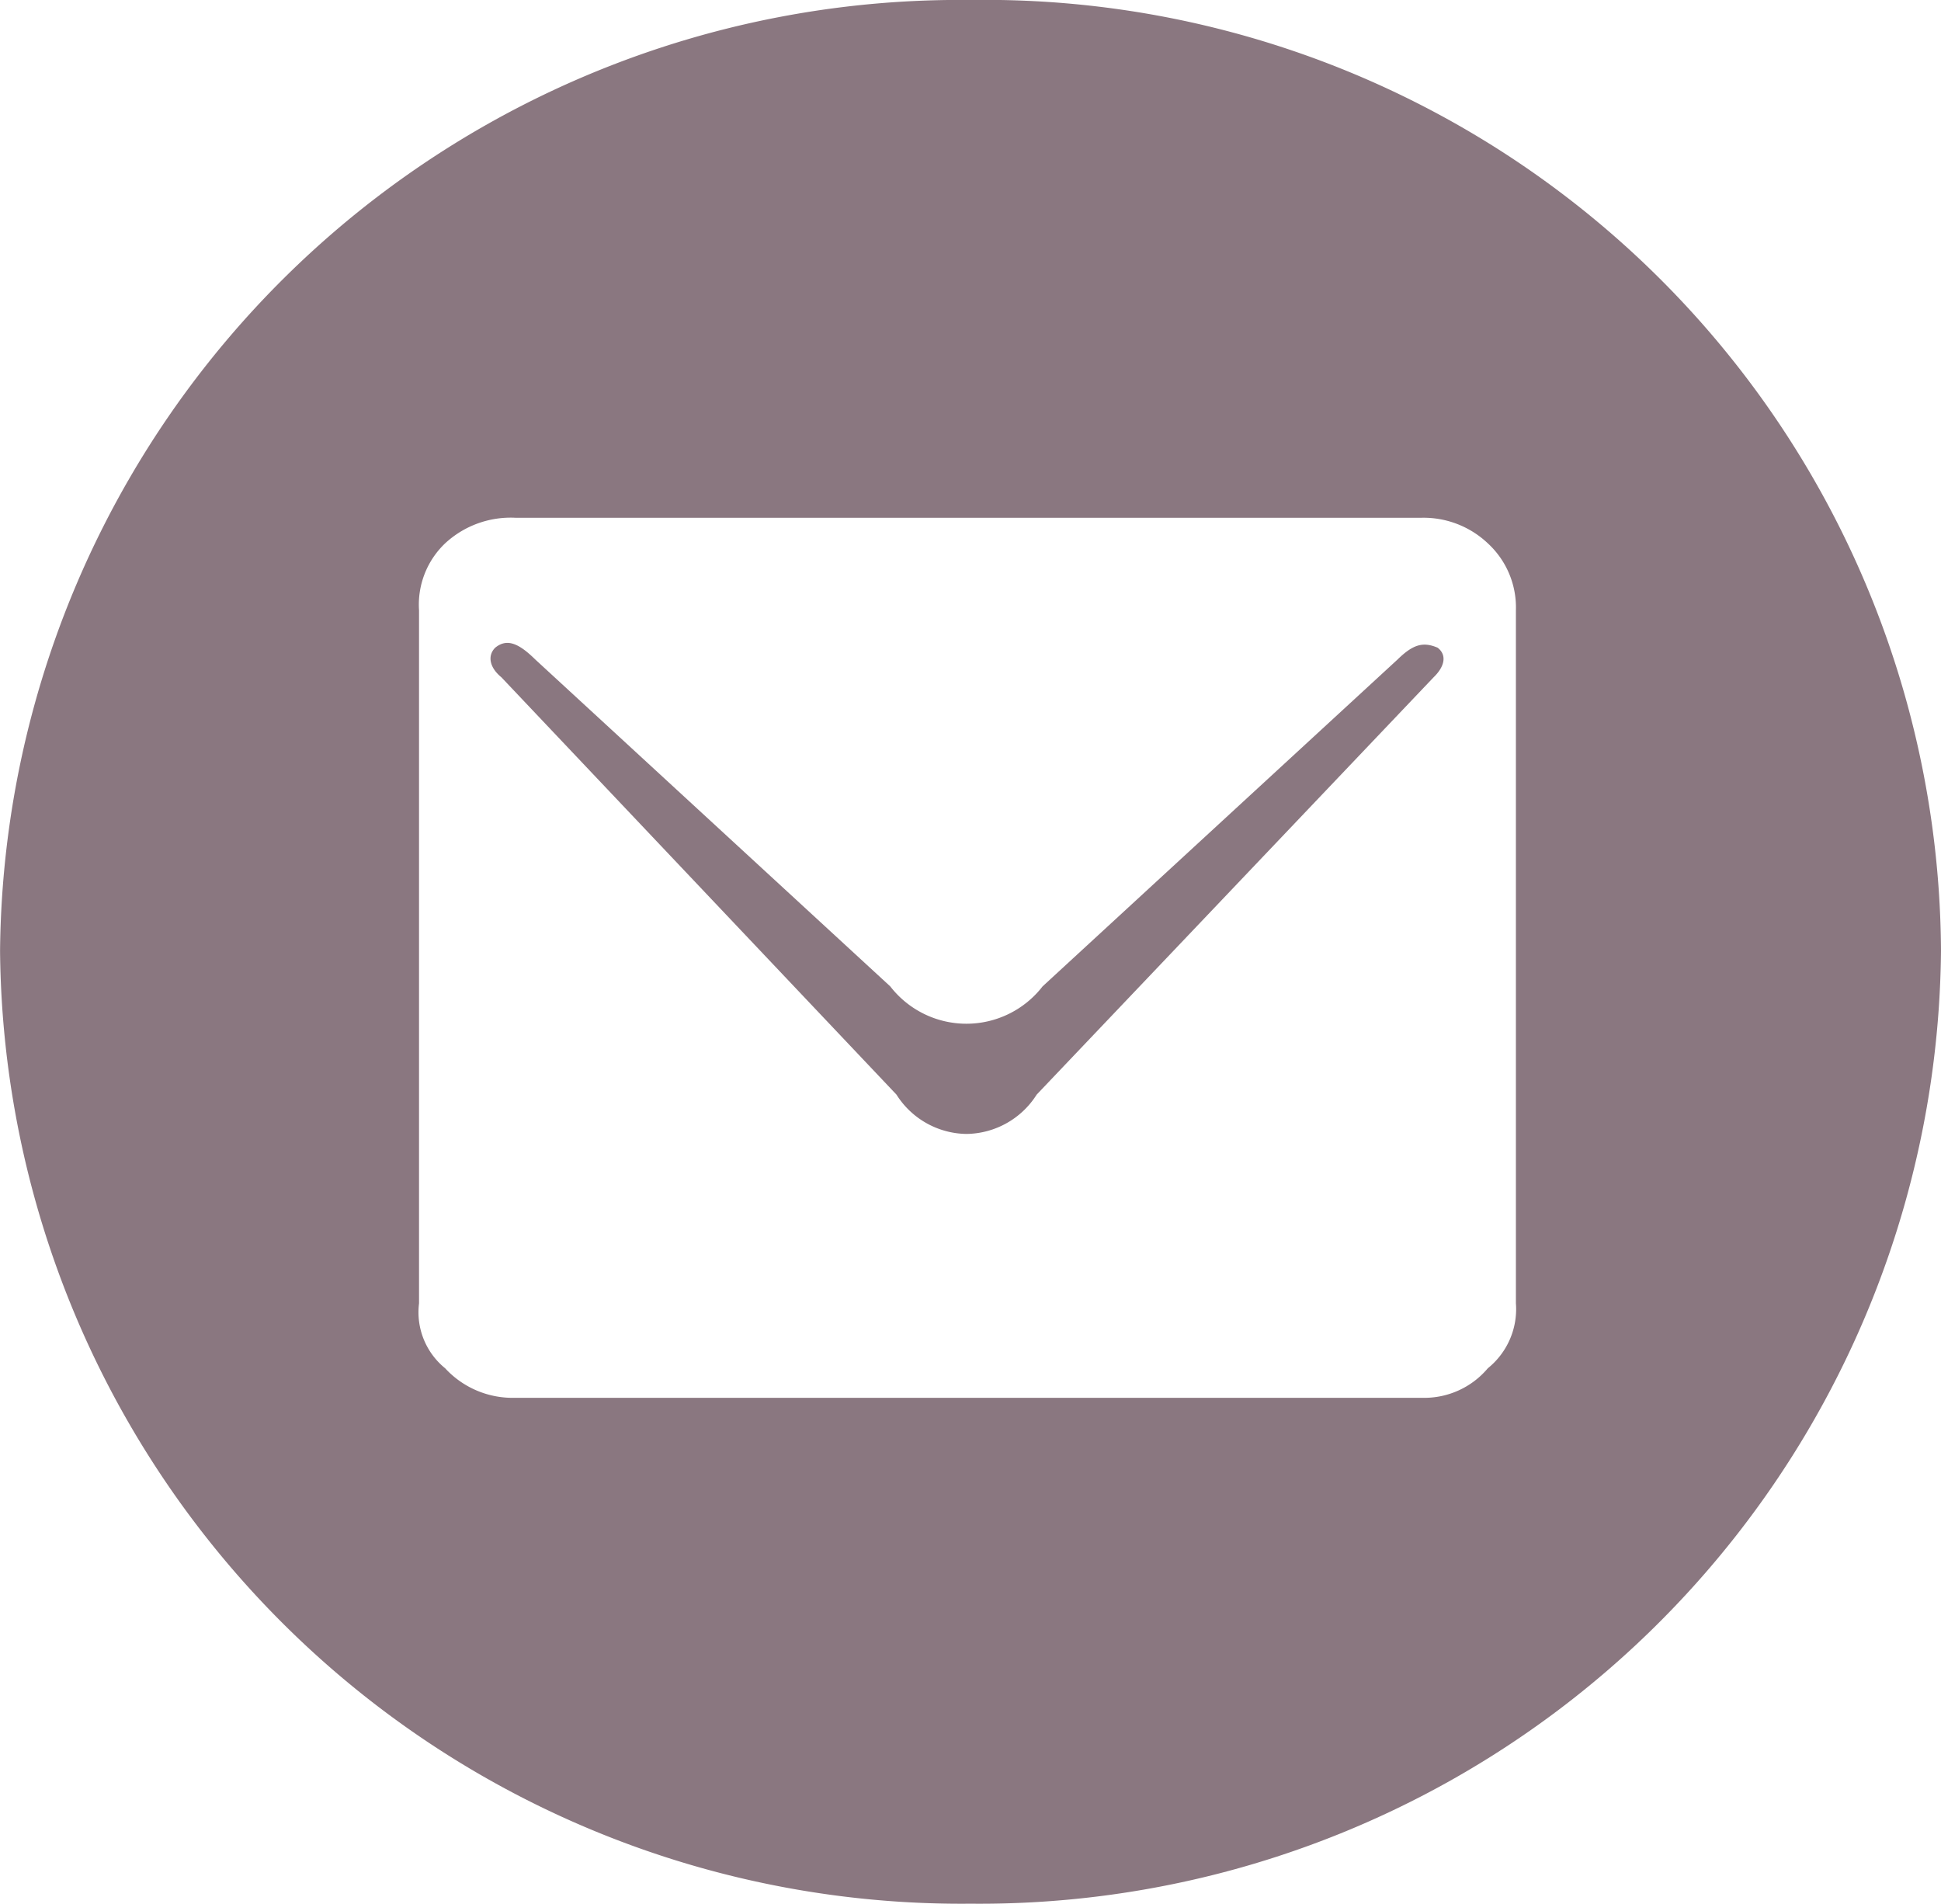
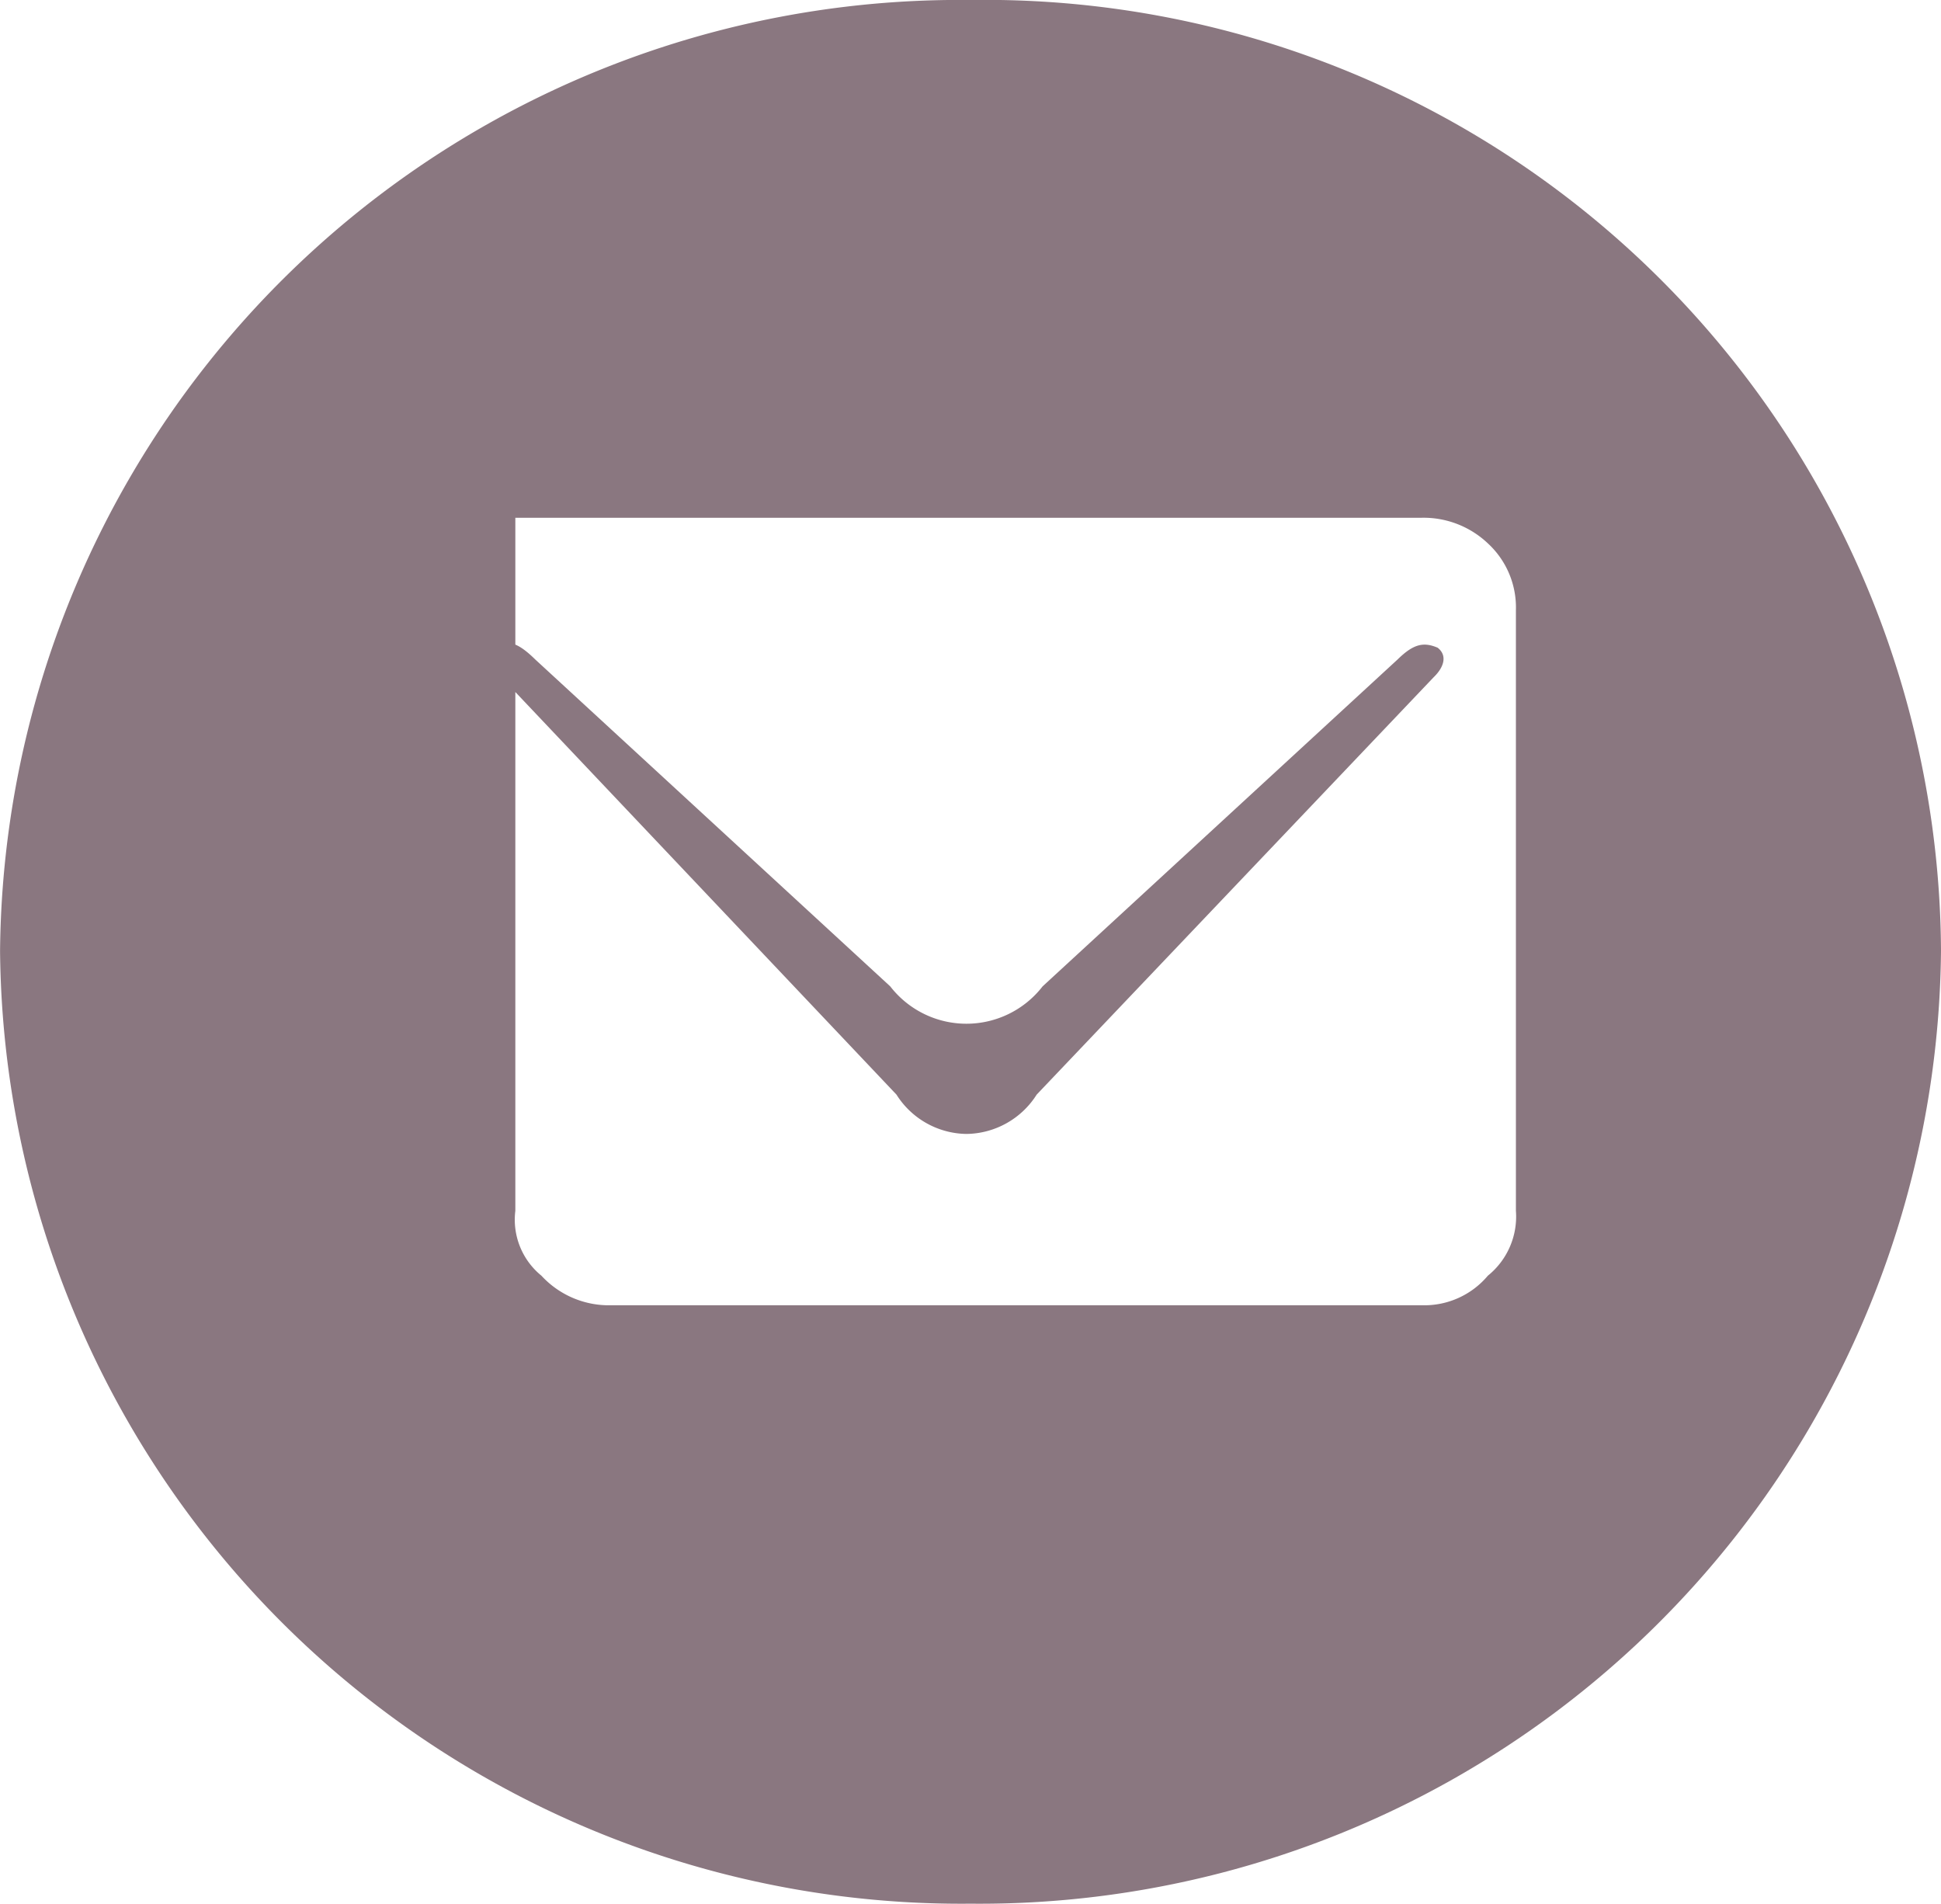
<svg xmlns="http://www.w3.org/2000/svg" id="Layer_1" data-name="Layer 1" viewBox="0 0 31.401 30.795">
  <defs>
    <style>.cls-1{fill:#8a7780;}</style>
  </defs>
-   <path class="cls-1" d="M3.153,10.307a15.463,15.463,0,0,1,15.7,15.381A15.552,15.552,0,0,1,3.153,41.1a15.551,15.551,0,0,1-15.7-15.414A15.524,15.524,0,0,1,3.153,10.307Zm-7.364,8.375a1.561,1.561,0,0,0-1.136.414,1.369,1.369,0,0,0-.422,1.083v11.21a1.167,1.167,0,0,0,.422,1.05,1.484,1.484,0,0,0,1.136.478H10.452a1.342,1.342,0,0,0,1.07-.478,1.227,1.227,0,0,0,.454-1.05V20.179a1.409,1.409,0,0,0-.454-1.083,1.512,1.512,0,0,0-1.07-.414Zm7.3,9.967a1.36,1.36,0,0,1-1.134-.636l-6.392-6.751c-.194-.159-.227-.35-.1-.478.195-.159.389-.064.649.191l5.742,5.287a1.559,1.559,0,0,0,2.465,0l5.742-5.287c.26-.255.422-.287.649-.191.163.128.1.319-.065.478L4.223,28.013A1.363,1.363,0,0,1,3.087,28.649Z" transform="translate(12.548 -10.307)" />
+   <path class="cls-1" d="M3.153,10.307a15.463,15.463,0,0,1,15.7,15.381A15.552,15.552,0,0,1,3.153,41.1a15.551,15.551,0,0,1-15.7-15.414A15.524,15.524,0,0,1,3.153,10.307Zm-7.364,8.375v11.21a1.167,1.167,0,0,0,.422,1.05,1.484,1.484,0,0,0,1.136.478H10.452a1.342,1.342,0,0,0,1.07-.478,1.227,1.227,0,0,0,.454-1.05V20.179a1.409,1.409,0,0,0-.454-1.083,1.512,1.512,0,0,0-1.07-.414Zm7.3,9.967a1.36,1.36,0,0,1-1.134-.636l-6.392-6.751c-.194-.159-.227-.35-.1-.478.195-.159.389-.064.649.191l5.742,5.287a1.559,1.559,0,0,0,2.465,0l5.742-5.287c.26-.255.422-.287.649-.191.163.128.1.319-.065.478L4.223,28.013A1.363,1.363,0,0,1,3.087,28.649Z" transform="translate(12.548 -10.307)" />
</svg>